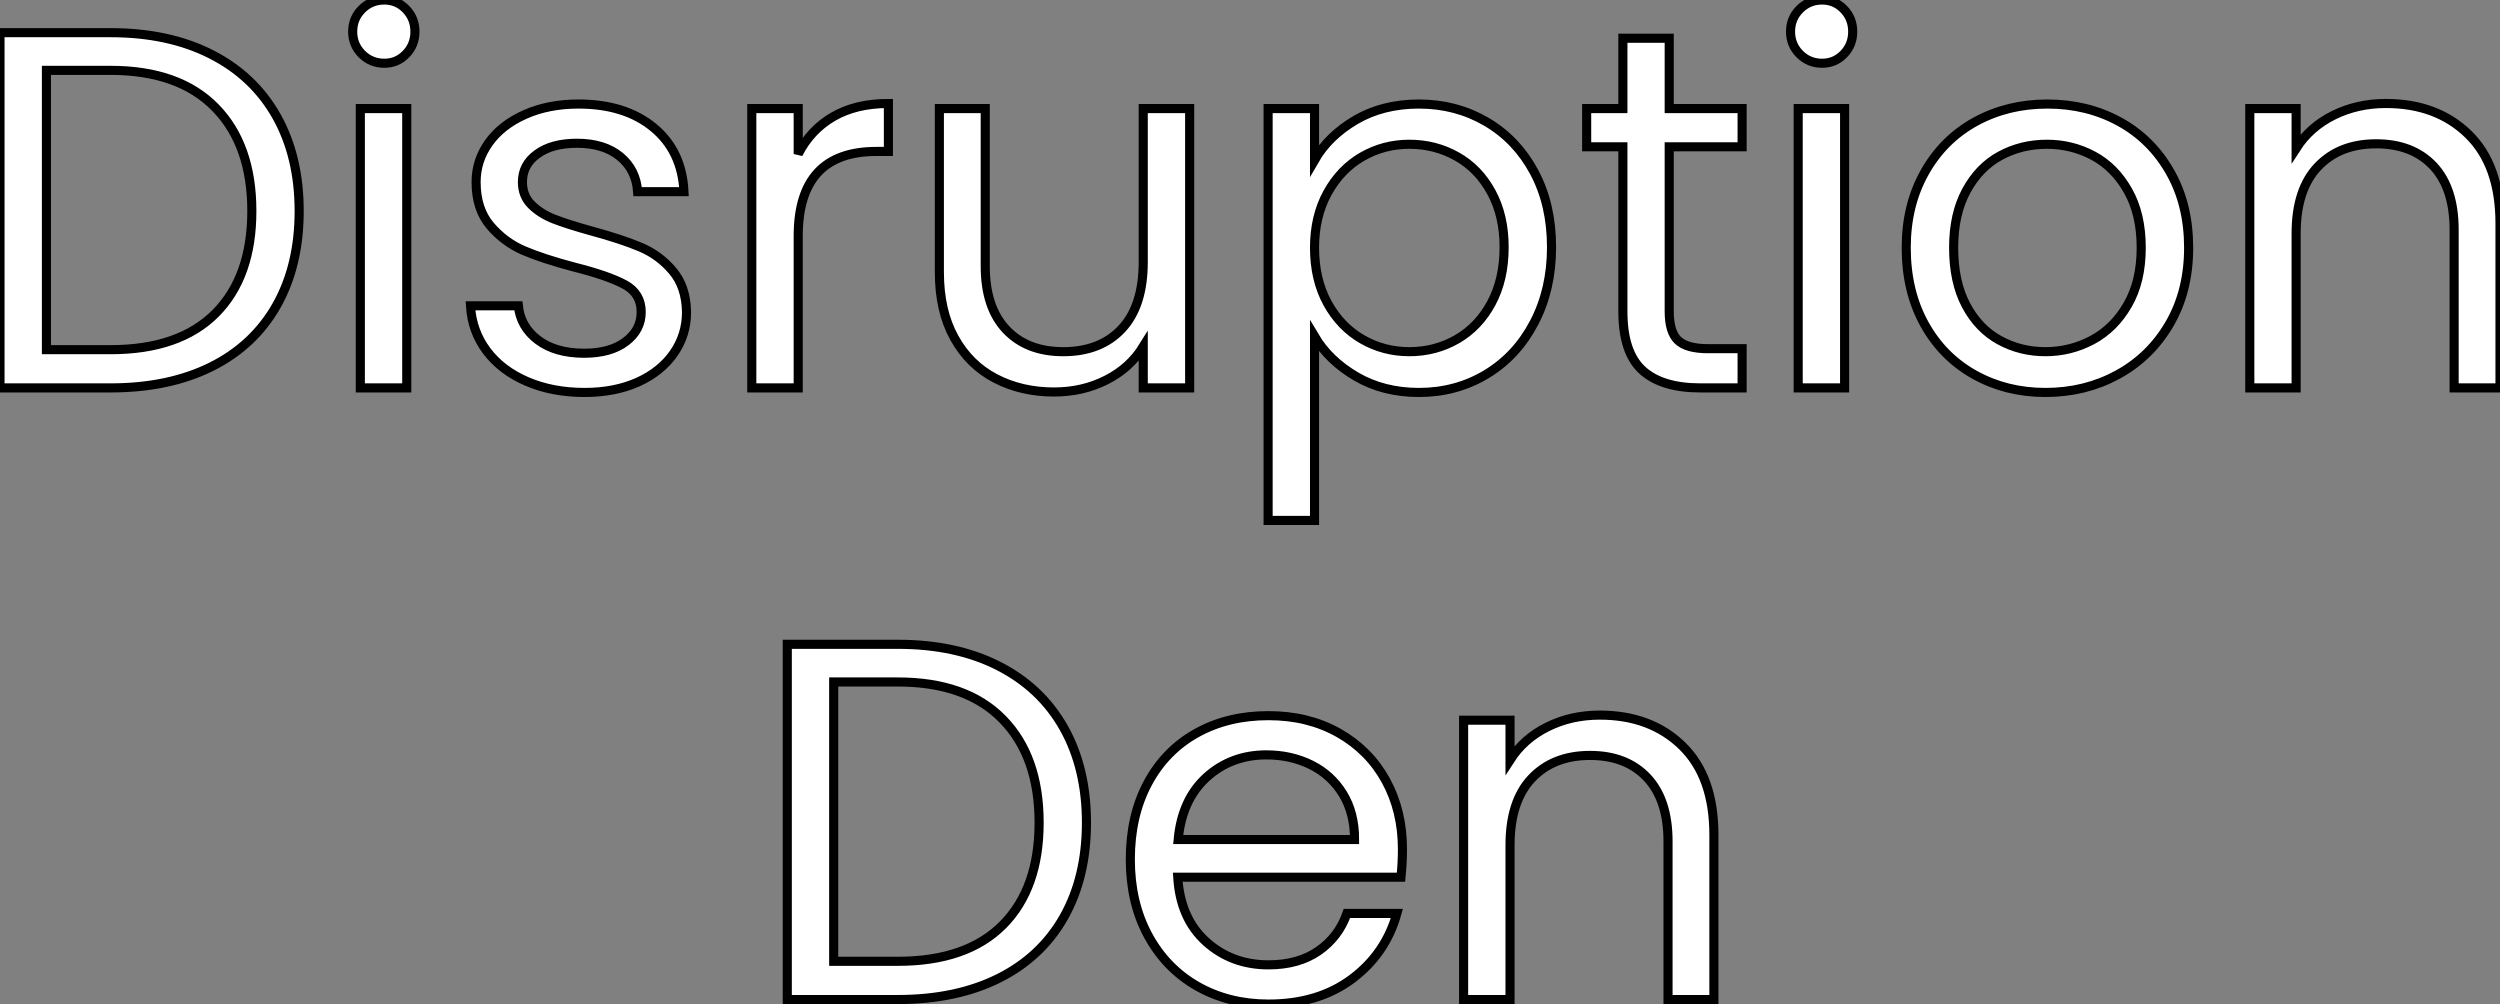
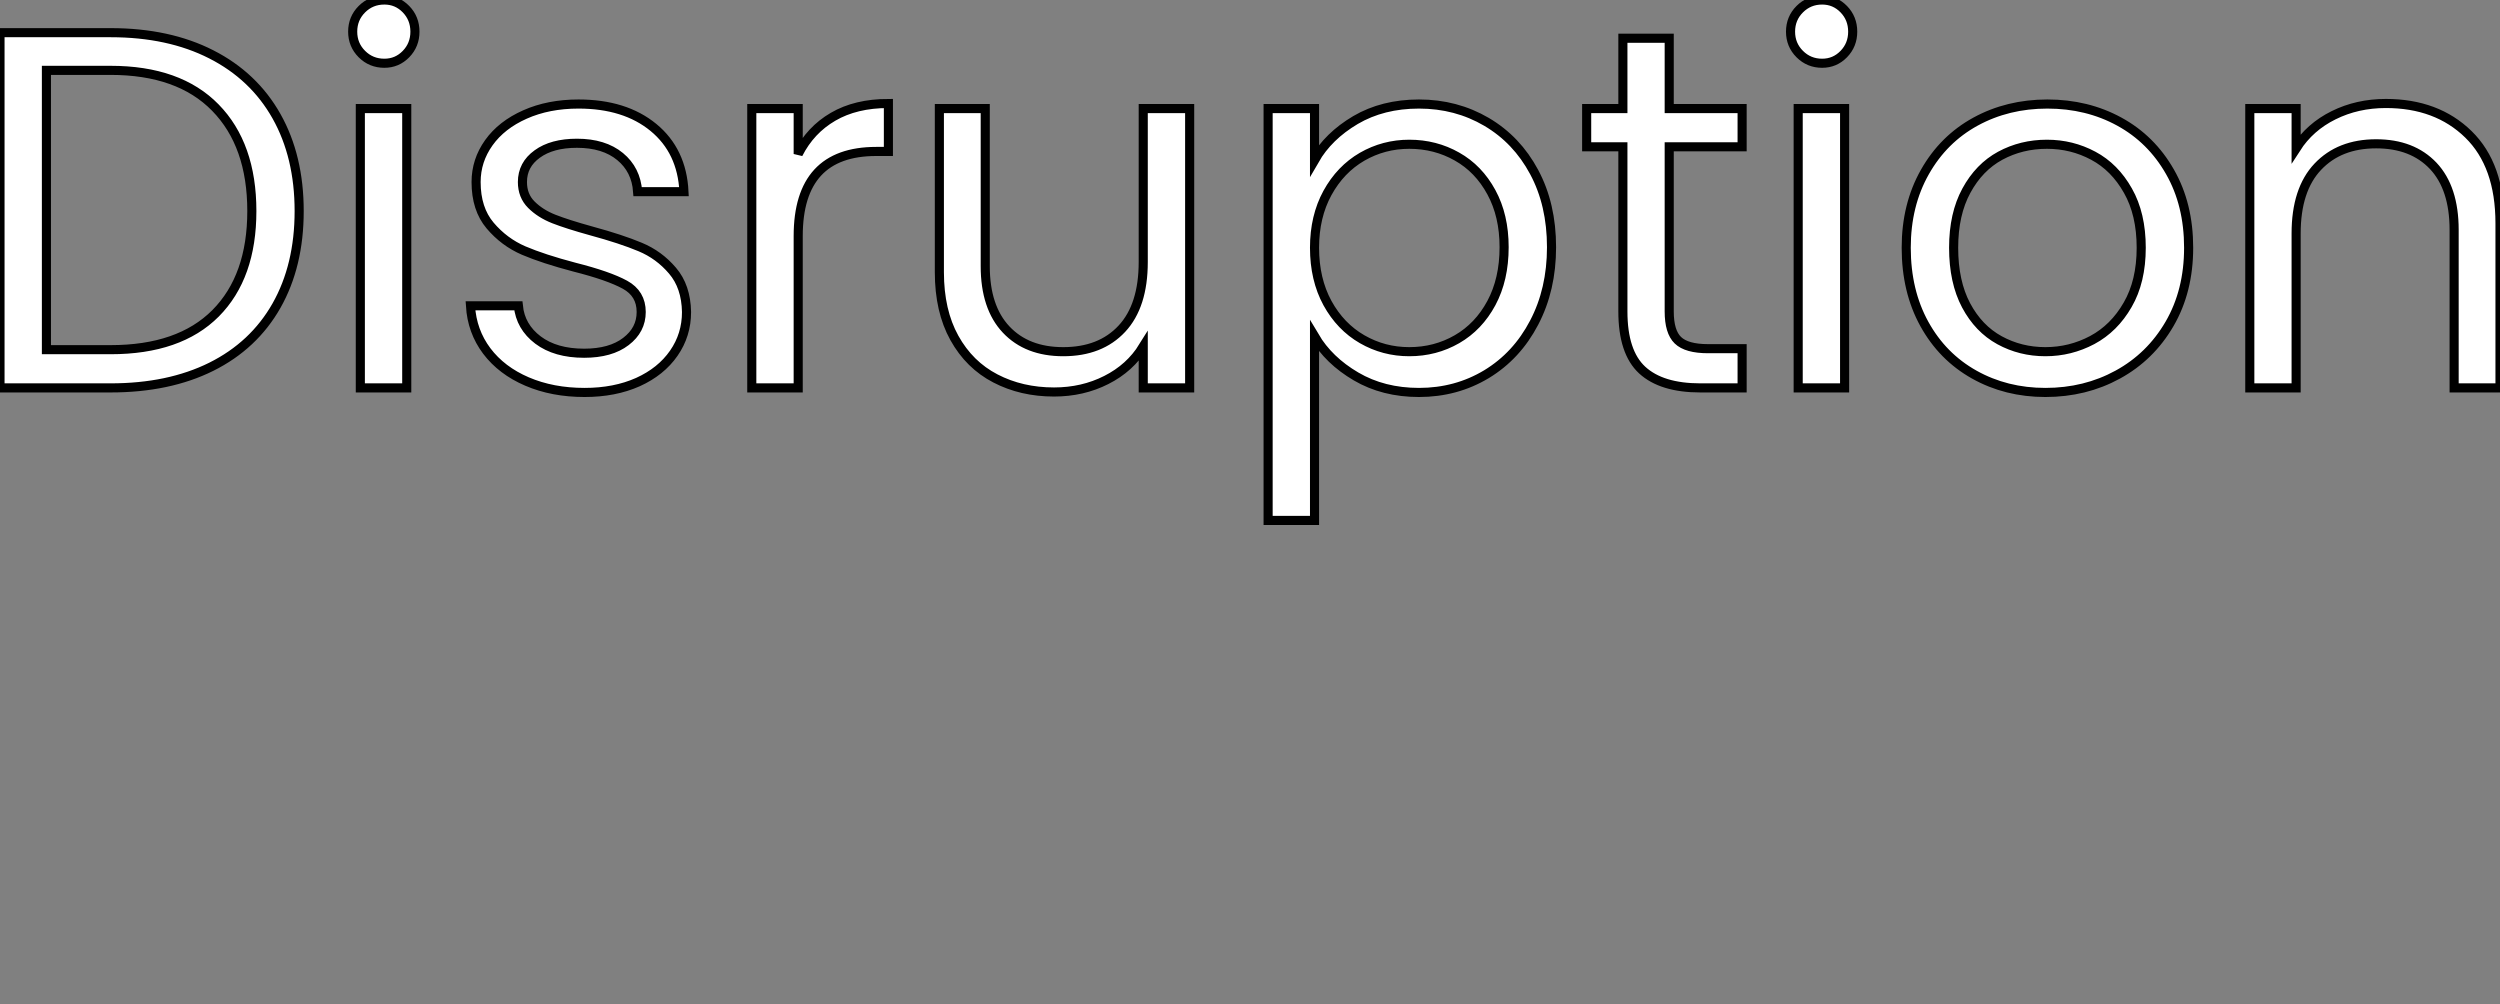
<svg xmlns="http://www.w3.org/2000/svg" viewBox="4.31 -42.62 274.68 110.32">
  <rect x="4.31" y="-42.62" width="274.68" height="110.32" fill="#808080" stroke="none" />
  <path d="M16.46-39.03Q22.85-39.03 27.52-36.65Q32.20-34.27 34.69-29.85Q37.18-25.42 37.18-19.43L37.18-19.43Q37.18-13.44 34.69-9.04Q32.20-4.65 27.52-2.32Q22.85 0 16.46 0L16.46 0L4.31 0L4.31-39.03L16.46-39.03ZM16.46-4.20Q24.02-4.20 28-8.20Q31.98-12.21 31.98-19.43L31.98-19.43Q31.98-26.71 27.97-30.80Q23.97-34.89 16.46-34.89L16.46-34.89L9.41-34.89L9.41-4.20L16.46-4.20ZM46.54-35.67Q45.08-35.67 44.07-36.68Q43.06-37.69 43.06-39.14L43.06-39.14Q43.06-40.60 44.07-41.61Q45.08-42.62 46.54-42.62L46.54-42.62Q47.94-42.62 48.92-41.61Q49.90-40.60 49.90-39.14L49.90-39.14Q49.90-37.69 48.92-36.68Q47.94-35.67 46.54-35.67L46.54-35.67ZM43.90-30.69L49-30.69L49 0L43.90 0L43.90-30.69ZM68.54 0.50Q65.02 0.50 62.22-0.70Q59.42-1.90 57.79-4.06Q56.17-6.22 56.00-9.02L56.00-9.02L61.26-9.02Q61.49-6.72 63.42-5.26Q65.35-3.81 68.49-3.81L68.49-3.81Q71.40-3.81 73.08-5.10Q74.76-6.38 74.76-8.34L74.76-8.34Q74.76-10.36 72.97-11.34Q71.18-12.32 67.42-13.27L67.42-13.27Q64.01-14.17 61.85-15.09Q59.70-16.02 58.16-17.84Q56.62-19.66 56.62-22.62L56.62-22.62Q56.62-24.98 58.02-26.94Q59.42-28.90 61.99-30.04Q64.57-31.19 67.87-31.19L67.87-31.19Q72.97-31.19 76.10-28.62Q79.24-26.04 79.46-21.56L79.46-21.56L74.37-21.56Q74.20-23.97 72.44-25.42Q70.67-26.88 67.70-26.88L67.70-26.88Q64.96-26.88 63.34-25.70Q61.71-24.53 61.71-22.62L61.71-22.62Q61.71-21.11 62.69-20.13Q63.67-19.15 65.16-18.56Q66.64-17.98 69.27-17.25L69.27-17.25Q72.58-16.35 74.65-15.48Q76.72-14.62 78.20-12.88Q79.69-11.14 79.74-8.34L79.74-8.34Q79.74-5.82 78.34-3.81Q76.94-1.79 74.40-0.64Q71.85 0.50 68.54 0.50L68.54 0.50ZM92.01-25.70Q93.35-28.34 95.84-29.79Q98.34-31.25 101.92-31.25L101.92-31.25L101.92-25.98L100.58-25.98Q92.01-25.98 92.01-16.69L92.01-16.69L92.01 0L86.91 0L86.91-30.69L92.01-30.69L92.01-25.70ZM129.92-30.69L135.02-30.69L135.02 0L129.92 0L129.92-4.54Q128.46-2.18 125.86-0.87Q123.26 0.45 120.12 0.45L120.12 0.45Q116.54 0.45 113.68-1.04Q110.82-2.52 109.17-5.49Q107.52-8.46 107.52-12.71L107.52-12.71L107.52-30.69L112.56-30.69L112.56-13.38Q112.56-8.85 114.86-6.41Q117.15-3.98 121.13-3.98L121.13-3.98Q125.22-3.98 127.57-6.50Q129.92-9.02 129.92-13.83L129.92-13.83L129.92-30.69ZM148.74-25.03Q150.25-27.66 153.24-29.43Q156.24-31.19 160.22-31.19L160.22-31.19Q164.30-31.19 167.64-29.23Q170.97-27.27 172.87-23.72Q174.78-20.16 174.78-15.46L174.78-15.46Q174.78-10.81 172.87-7.17Q170.97-3.53 167.64-1.51Q164.30 0.50 160.22 0.50L160.22 0.50Q156.30 0.50 153.30-1.26Q150.30-3.02 148.74-5.66L148.74-5.66L148.74 14.56L143.64 14.56L143.64-30.69L148.74-30.69L148.74-25.03ZM169.57-15.46Q169.57-18.93 168.17-21.50Q166.77-24.08 164.39-25.42Q162.01-26.77 159.15-26.77L159.15-26.77Q156.35-26.77 153.97-25.40Q151.59-24.02 150.16-21.42Q148.74-18.82 148.74-15.40L148.74-15.40Q148.74-11.93 150.16-9.32Q151.59-6.72 153.97-5.35Q156.35-3.98 159.15-3.98L159.15-3.98Q162.01-3.98 164.39-5.35Q166.77-6.72 168.17-9.32Q169.57-11.93 169.57-15.46L169.57-15.46ZM195.72-26.49L187.71-26.49L187.71-8.40Q187.71-6.16 188.66-5.24Q189.62-4.31 191.97-4.31L191.97-4.31L195.72-4.31L195.72 0L191.13 0Q186.87 0 184.74-1.96Q182.62-3.92 182.62-8.40L182.62-8.40L182.62-26.49L178.64-26.49L178.64-30.69L182.62-30.69L182.62-38.42L187.71-38.42L187.71-30.69L195.72-30.69L195.72-26.49ZM204.51-35.67Q203.06-35.67 202.05-36.68Q201.04-37.69 201.04-39.14L201.04-39.14Q201.04-40.60 202.05-41.61Q203.06-42.62 204.51-42.62L204.51-42.62Q205.91-42.62 206.89-41.61Q207.87-40.60 207.87-39.14L207.87-39.14Q207.87-37.69 206.89-36.68Q205.91-35.67 204.51-35.67L204.51-35.67ZM201.88-30.69L206.98-30.69L206.98 0L201.88 0L201.88-30.69ZM229.04 0.50Q224.73 0.50 221.23-1.46Q217.73-3.42 215.74-7.03Q213.75-10.64 213.75-15.40L213.75-15.40Q213.75-20.10 215.80-23.72Q217.84-27.33 221.37-29.26Q224.90-31.19 229.26-31.19L229.26-31.19Q233.63-31.19 237.16-29.26Q240.69-27.33 242.73-23.74Q244.78-20.16 244.78-15.40L244.78-15.40Q244.78-10.64 242.68-7.03Q240.58-3.42 236.99-1.46Q233.41 0.50 229.04 0.50L229.04 0.50ZM229.04-3.98Q231.78-3.98 234.19-5.26Q236.60-6.55 238.08-9.13Q239.57-11.70 239.57-15.40L239.57-15.40Q239.57-19.10 238.11-21.67Q236.66-24.25 234.30-25.51Q231.95-26.77 229.21-26.77L229.21-26.77Q226.41-26.77 224.08-25.51Q221.76-24.25 220.36-21.67Q218.96-19.10 218.96-15.40L218.96-15.40Q218.96-11.65 220.33-9.07Q221.70-6.50 224-5.24Q226.30-3.98 229.04-3.98L229.04-3.98ZM266.45-31.25Q272.05-31.25 275.52-27.86Q278.99-24.47 278.99-18.09L278.99-18.09L278.99 0L273.95 0L273.95-17.36Q273.95-21.95 271.66-24.39Q269.36-26.82 265.38-26.82L265.38-26.82Q261.35-26.82 258.97-24.30Q256.59-21.78 256.59-16.97L256.59-16.97L256.59 0L251.50 0L251.50-30.69L256.59-30.69L256.59-26.32Q258.10-28.67 260.71-29.96Q263.31-31.25 266.45-31.25L266.45-31.25Z" fill="white" stroke="black" transform="scale(1,1)" />
-   <path d="M102.96 28.17Q109.35 28.17 114.02 30.55Q118.70 32.93 121.19 37.35Q123.68 41.78 123.68 47.77L123.68 47.77Q123.68 53.76 121.19 58.16Q118.70 62.55 114.02 64.88Q109.35 67.20 102.96 67.20L102.96 67.20L90.81 67.20L90.81 28.17L102.96 28.17ZM102.96 63Q110.52 63 114.50 59.00Q118.48 54.99 118.48 47.77L118.48 47.77Q118.48 40.49 114.47 36.40Q110.47 32.31 102.96 32.31L102.96 32.31L95.91 32.31L95.91 63L102.96 63ZM158.40 50.68Q158.40 52.14 158.24 53.76L158.24 53.76L133.71 53.76Q133.99 58.30 136.82 60.84Q139.64 63.39 143.68 63.39L143.68 63.39Q146.98 63.39 149.19 61.85Q151.40 60.31 152.30 57.74L152.30 57.74L157.79 57.74Q156.56 62.16 152.86 64.93Q149.16 67.70 143.68 67.70L143.68 67.70Q139.31 67.70 135.86 65.74Q132.42 63.78 130.46 60.17Q128.50 56.56 128.50 51.80L128.50 51.80Q128.50 47.04 130.40 43.46Q132.31 39.87 135.75 37.94Q139.20 36.01 143.68 36.01L143.68 36.01Q148.04 36.01 151.40 37.91Q154.76 39.82 156.58 43.15Q158.40 46.48 158.40 50.68L158.40 50.68ZM153.14 49.62Q153.14 46.70 151.85 44.60Q150.56 42.50 148.35 41.41Q146.14 40.32 143.45 40.32L143.45 40.32Q139.59 40.32 136.87 42.78Q134.16 45.25 133.76 49.62L133.76 49.62L153.14 49.62ZM180.08 35.95Q185.68 35.95 189.15 39.34Q192.62 42.73 192.62 49.11L192.62 49.11L192.62 67.20L187.58 67.20L187.58 49.84Q187.58 45.25 185.28 42.81Q182.99 40.38 179.01 40.38L179.01 40.38Q174.98 40.38 172.60 42.90Q170.22 45.42 170.22 50.23L170.22 50.23L170.22 67.20L165.12 67.20L165.12 36.51L170.22 36.51L170.22 40.88Q171.73 38.53 174.34 37.24Q176.94 35.95 180.08 35.95L180.08 35.95Z" fill="white" stroke="black" transform="scale(1,1)" />
</svg>